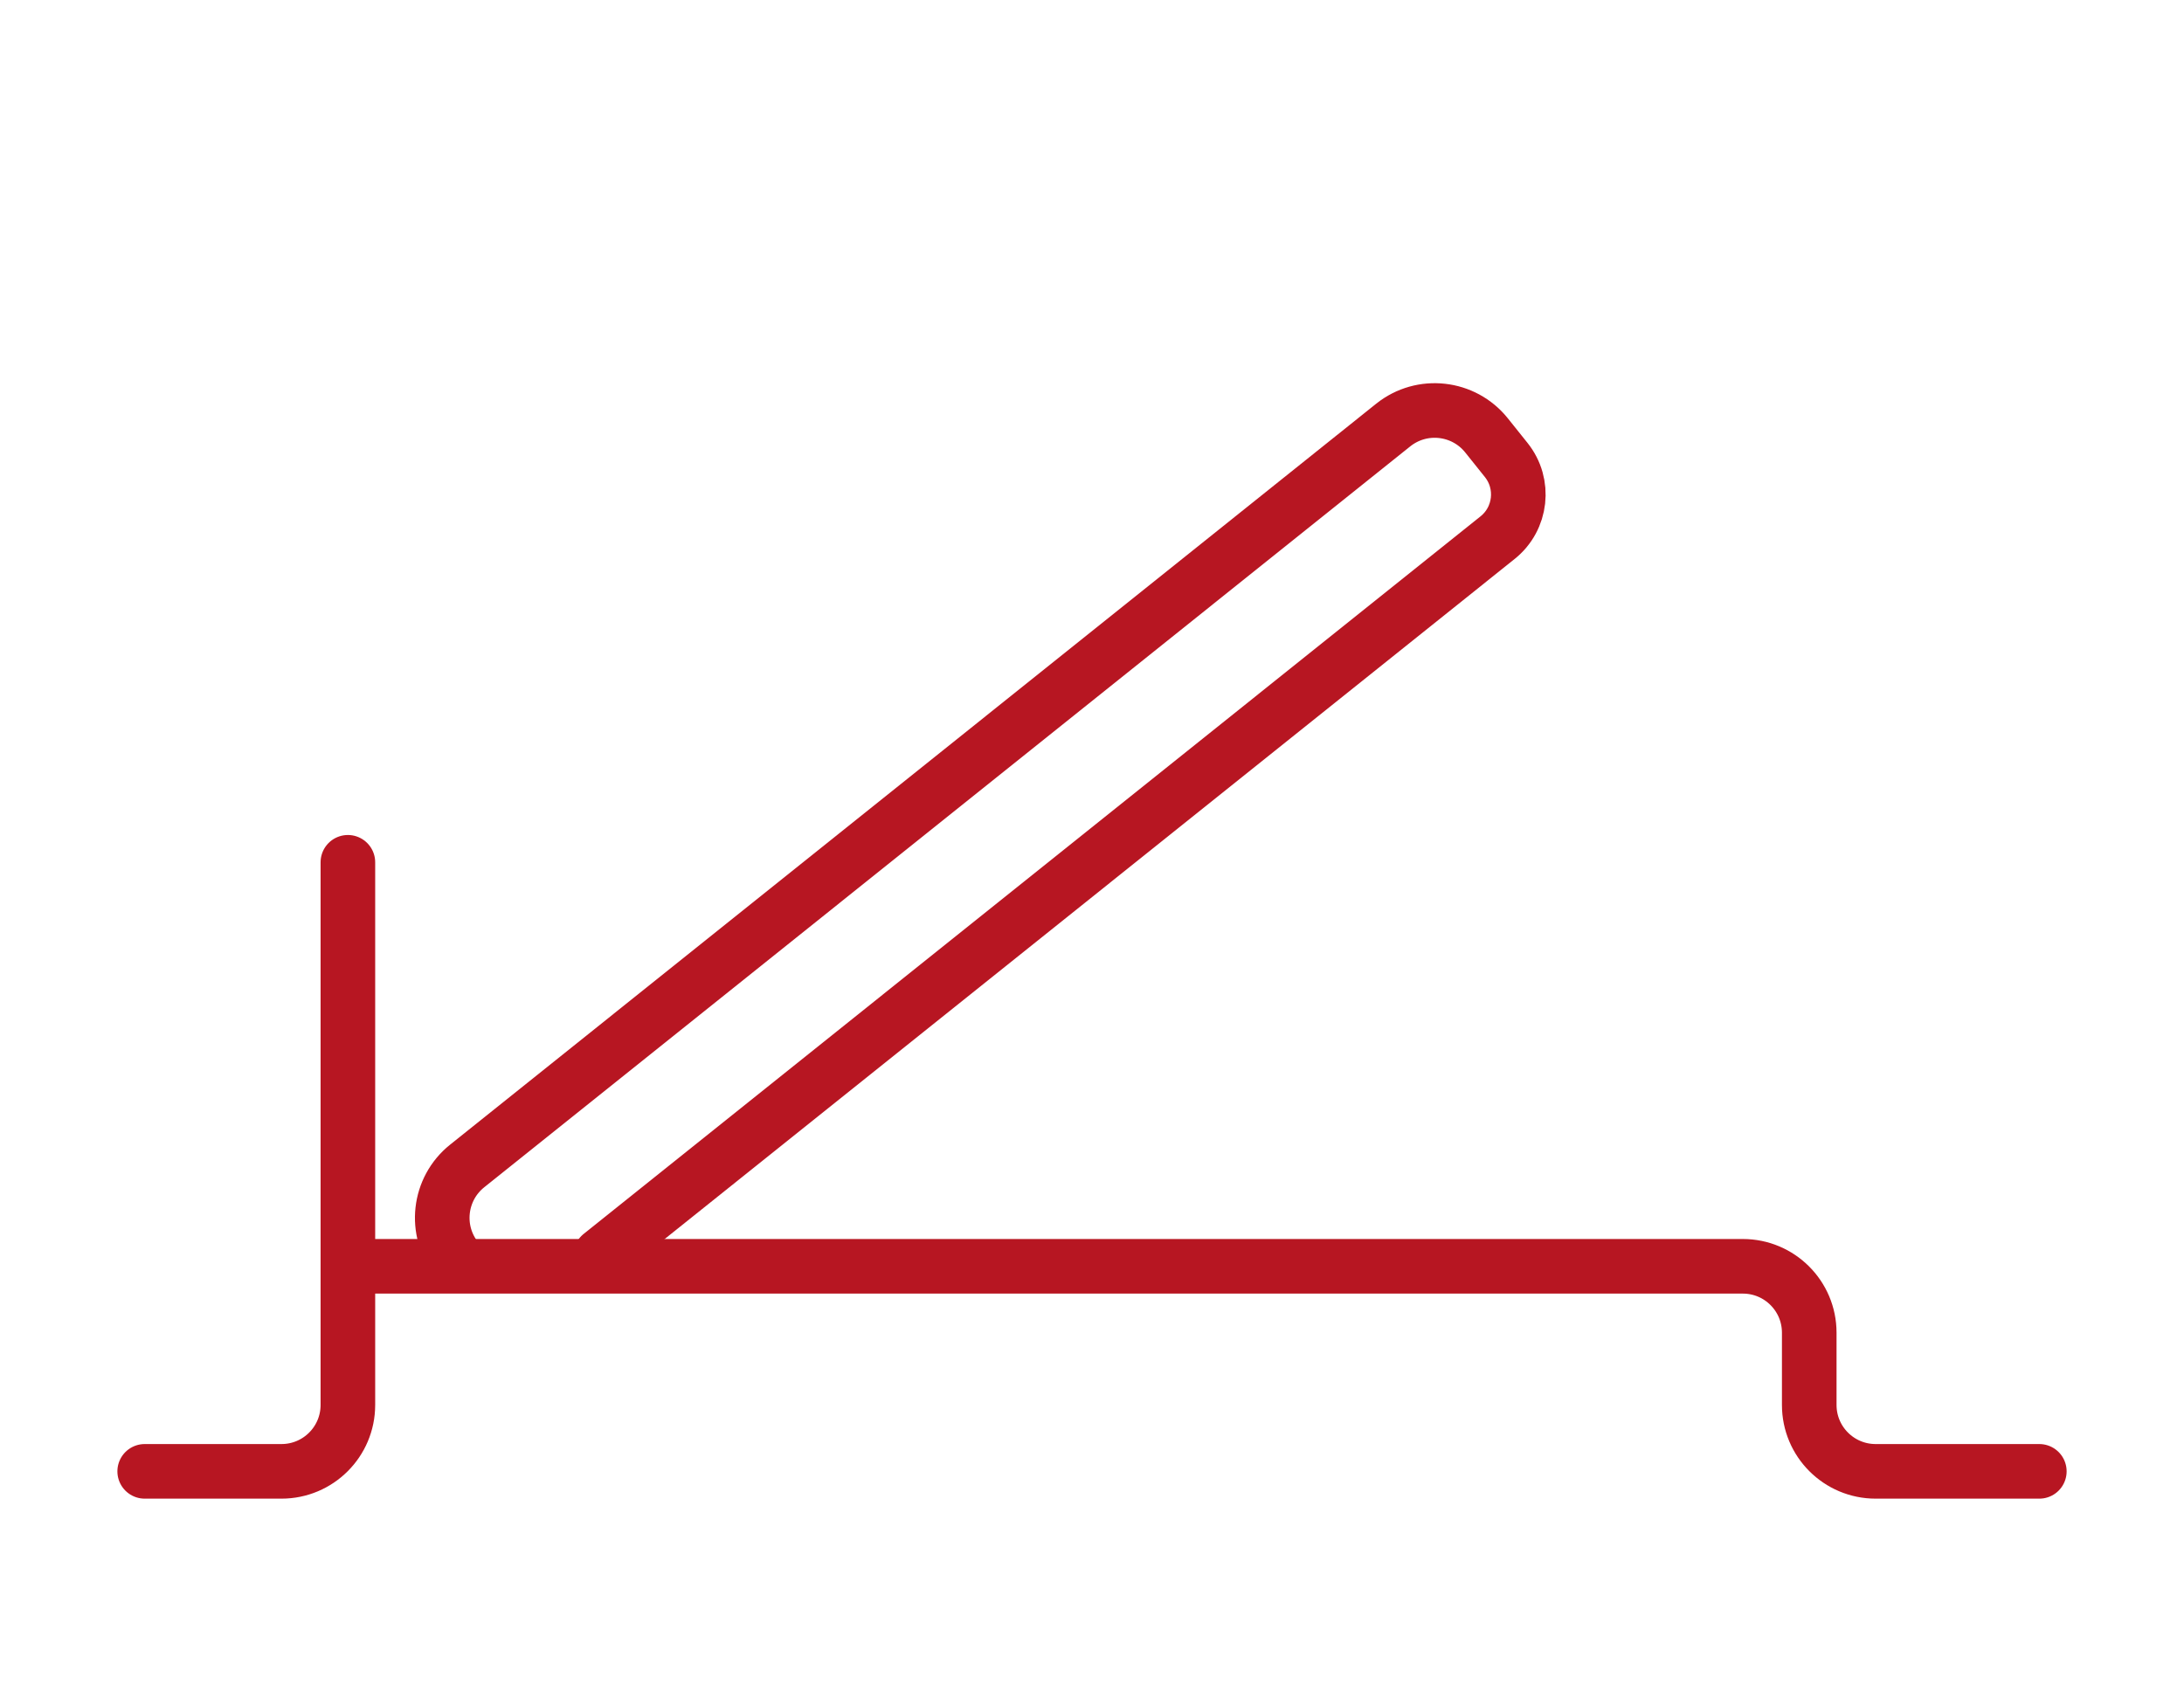
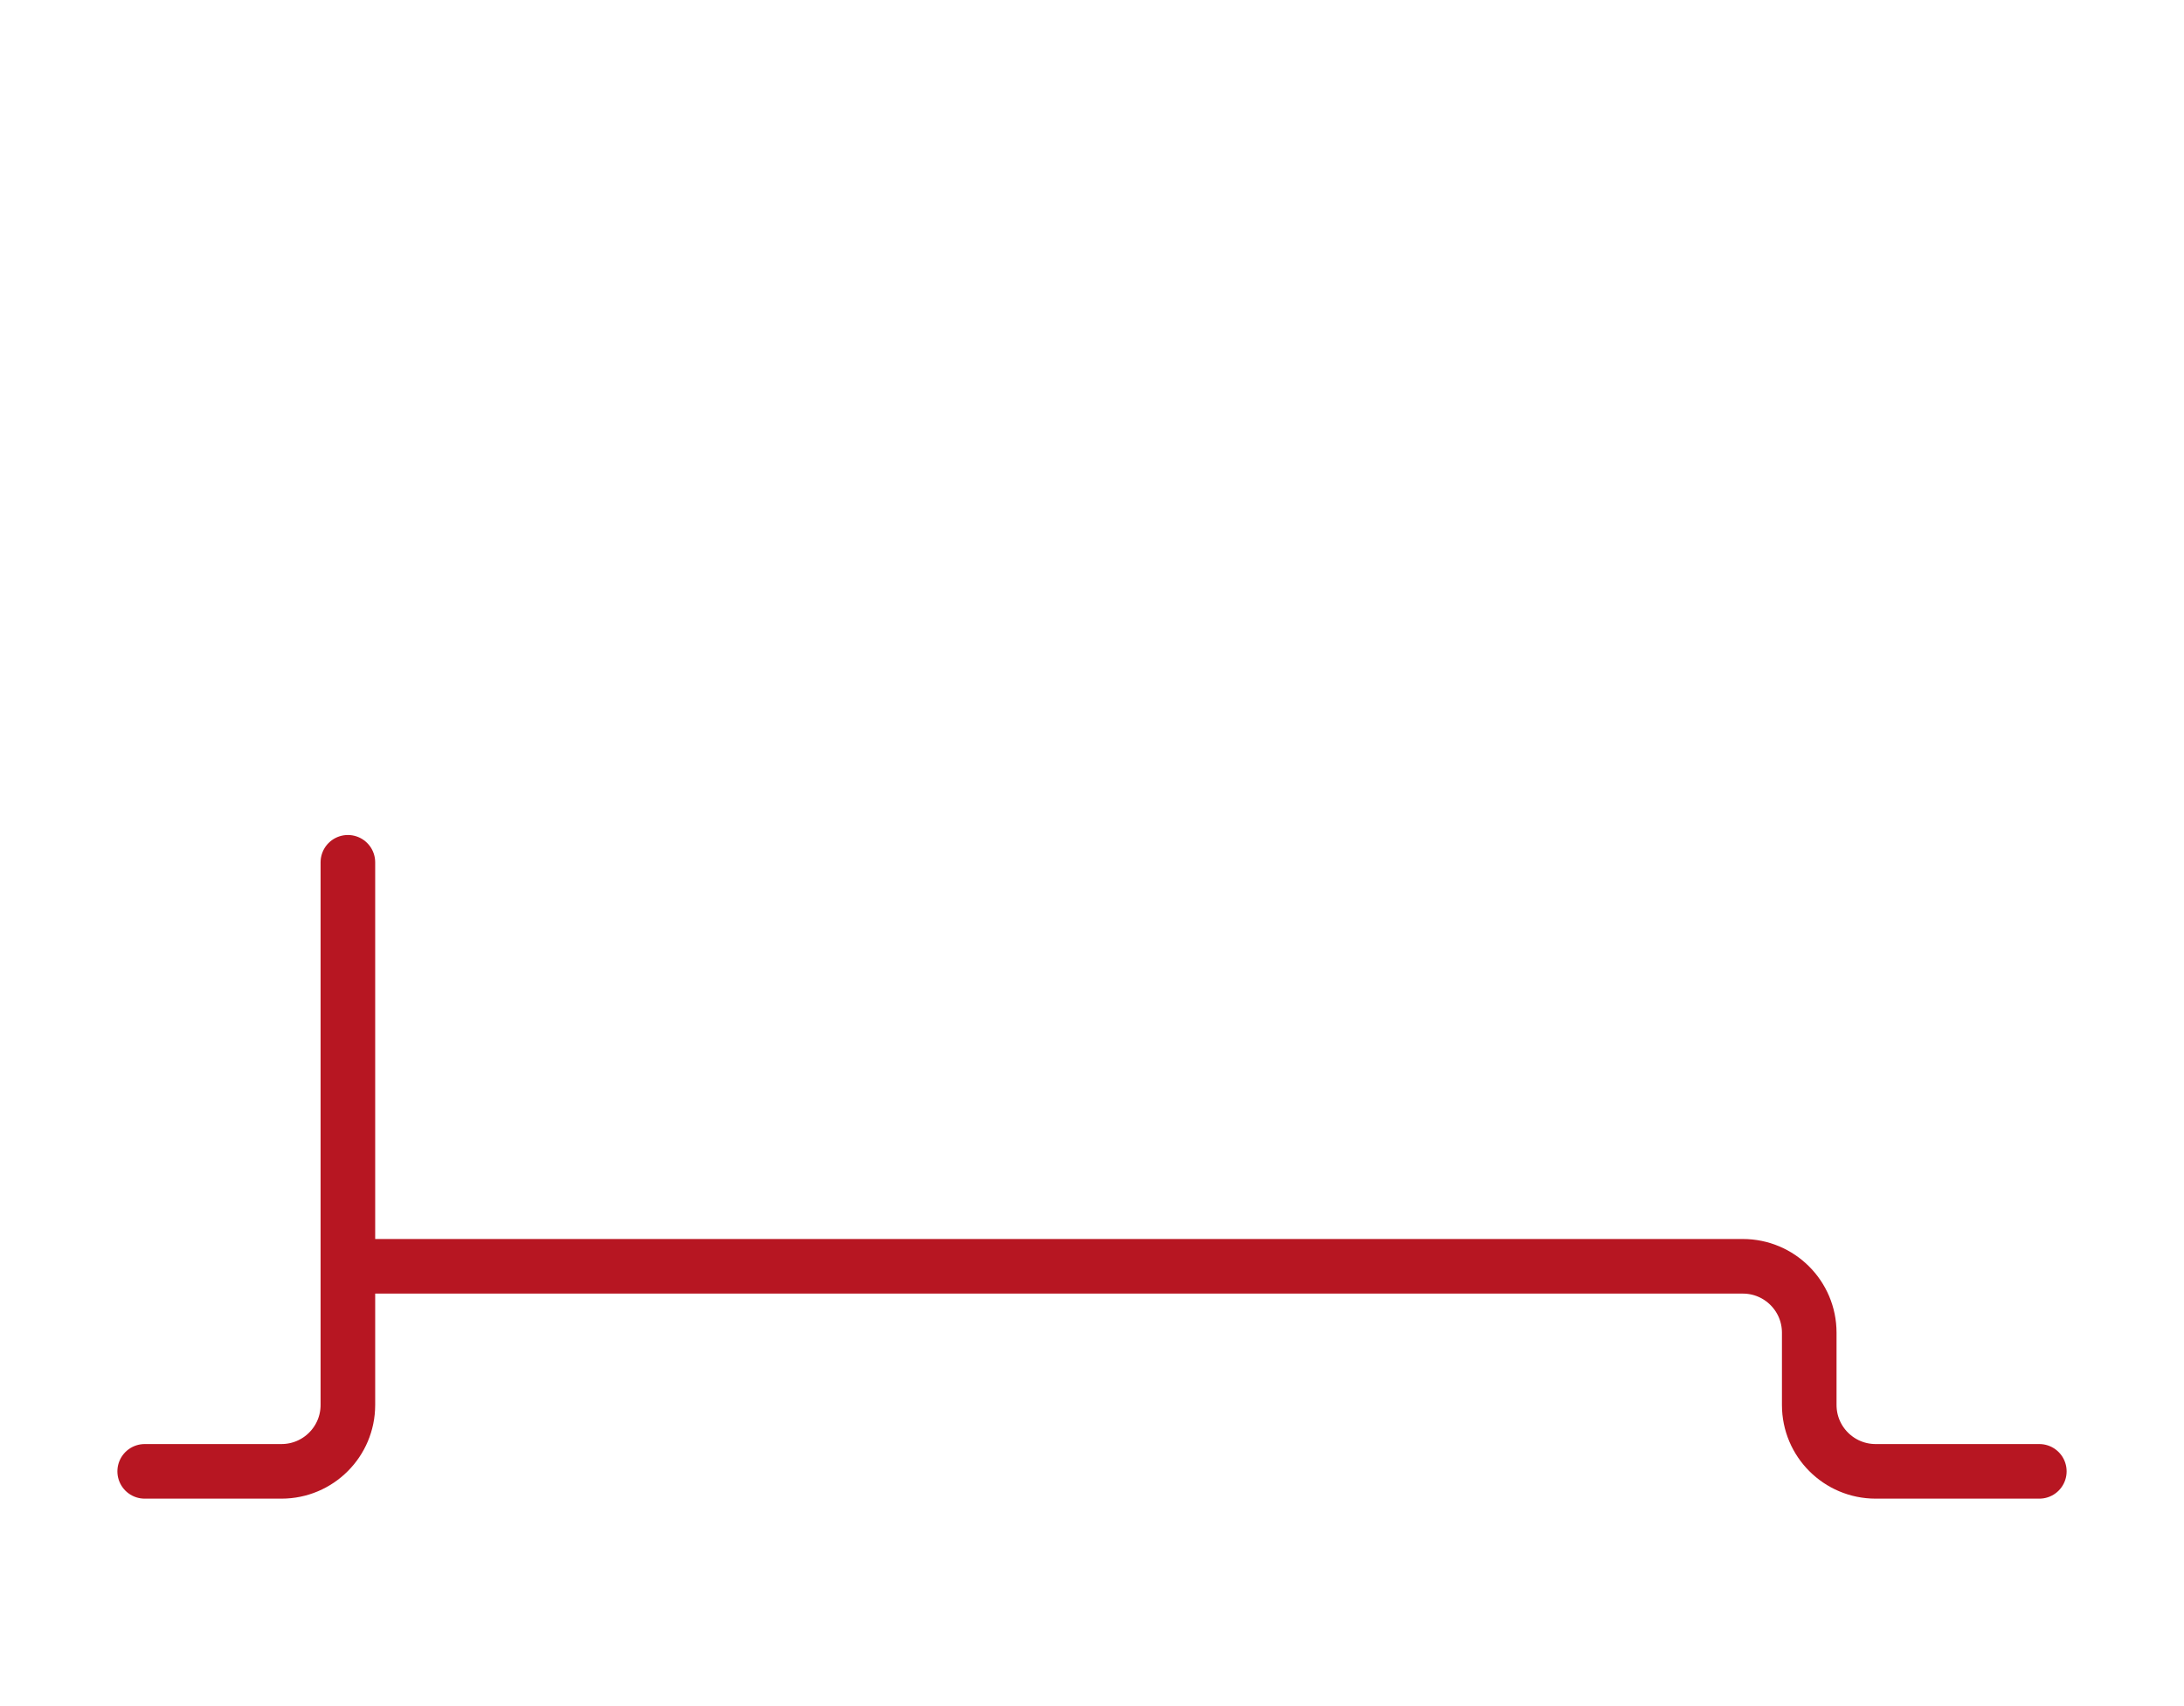
<svg xmlns="http://www.w3.org/2000/svg" id="_Кровати_подъемный_механизм" data-name="Кровати подъемный механизм" viewBox="0 0 1600 1250">
  <defs>
    <style>
      .cls-1 {
        fill: none;
        stroke: #b71622;
        stroke-linecap: round;
        stroke-miterlimit: 10;
        stroke-width: 40px;
      }
    </style>
  </defs>
  <path class="cls-1" d="m272.67,927.77h1004.14c26.86,0,48.64,21.78,48.64,48.64v52.95c0,26.86,21.78,48.64,48.64,48.64h119.92" />
  <path class="cls-1" d="m106,1078h100.22c26.86,0,48.64-21.78,48.64-48.64v-397.59" />
-   <path class="cls-1" d="m334.65,922.63c-16.78-20.97-13.38-51.58,7.59-68.37L1020.67,311.41c20.97-16.78,51.58-13.38,68.37,7.59l14.41,18.01c13.97,17.46,11.14,42.94-6.32,56.91L440.07,919.67" />
</svg>